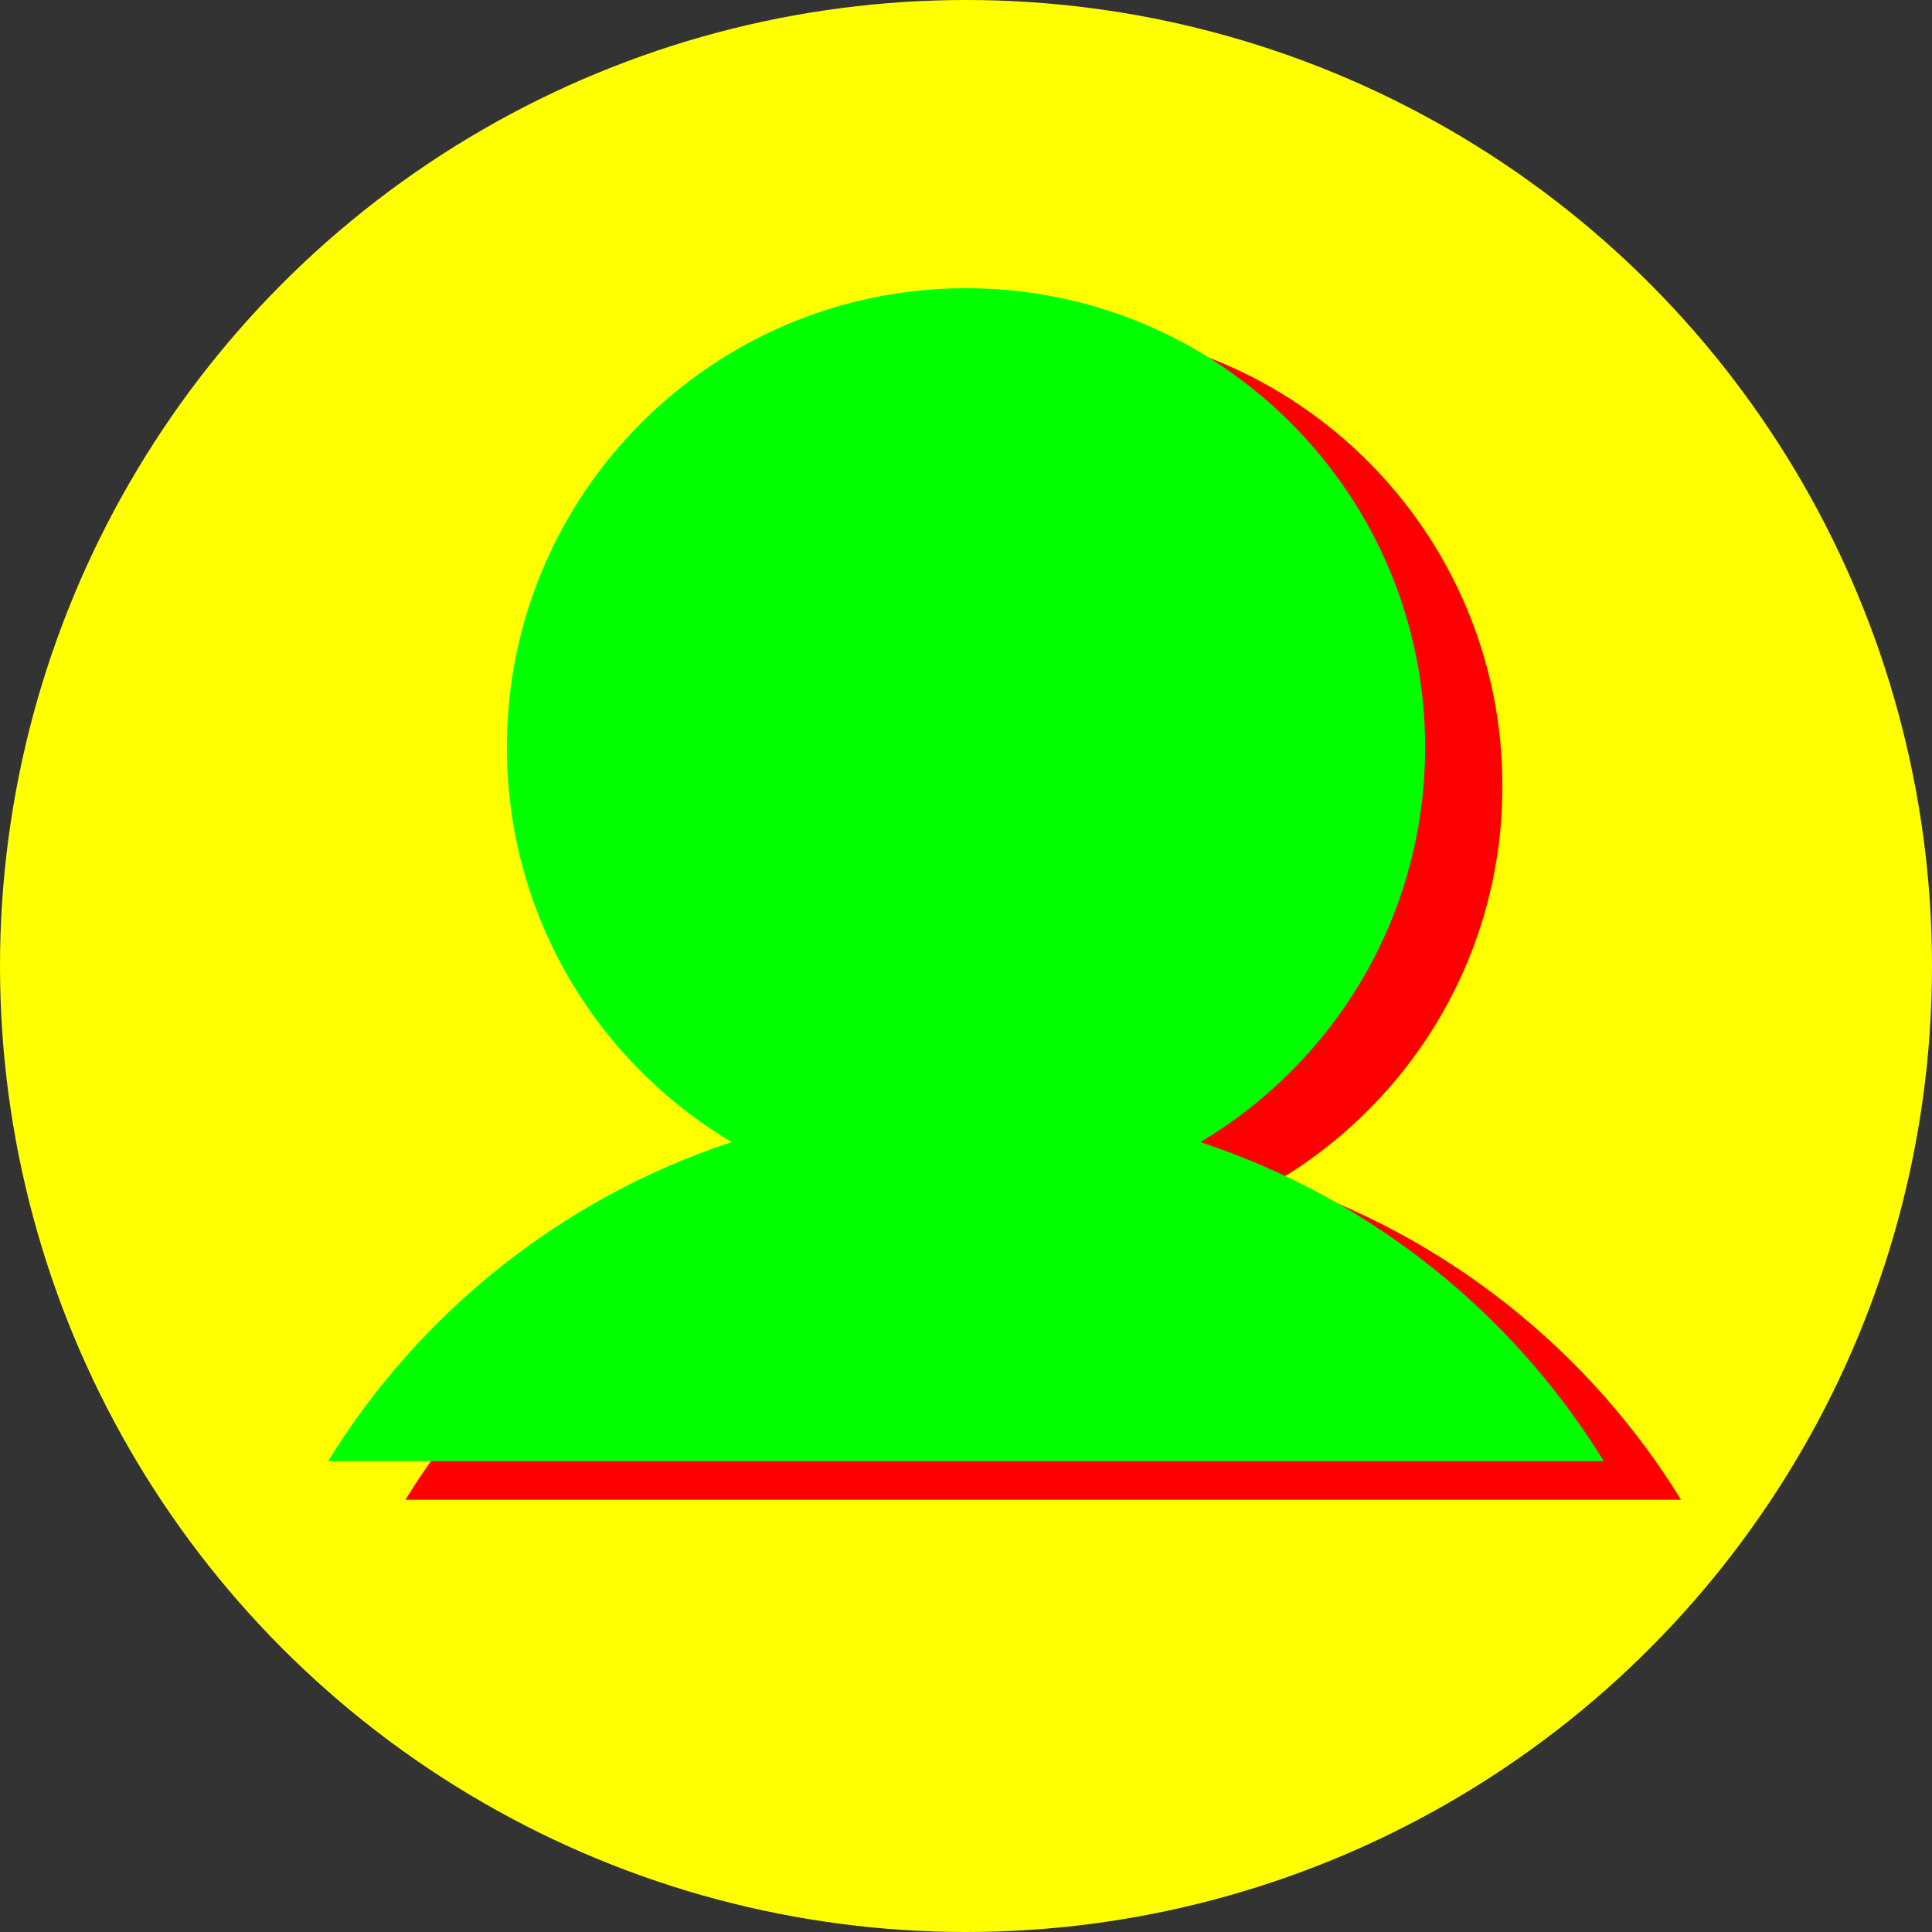
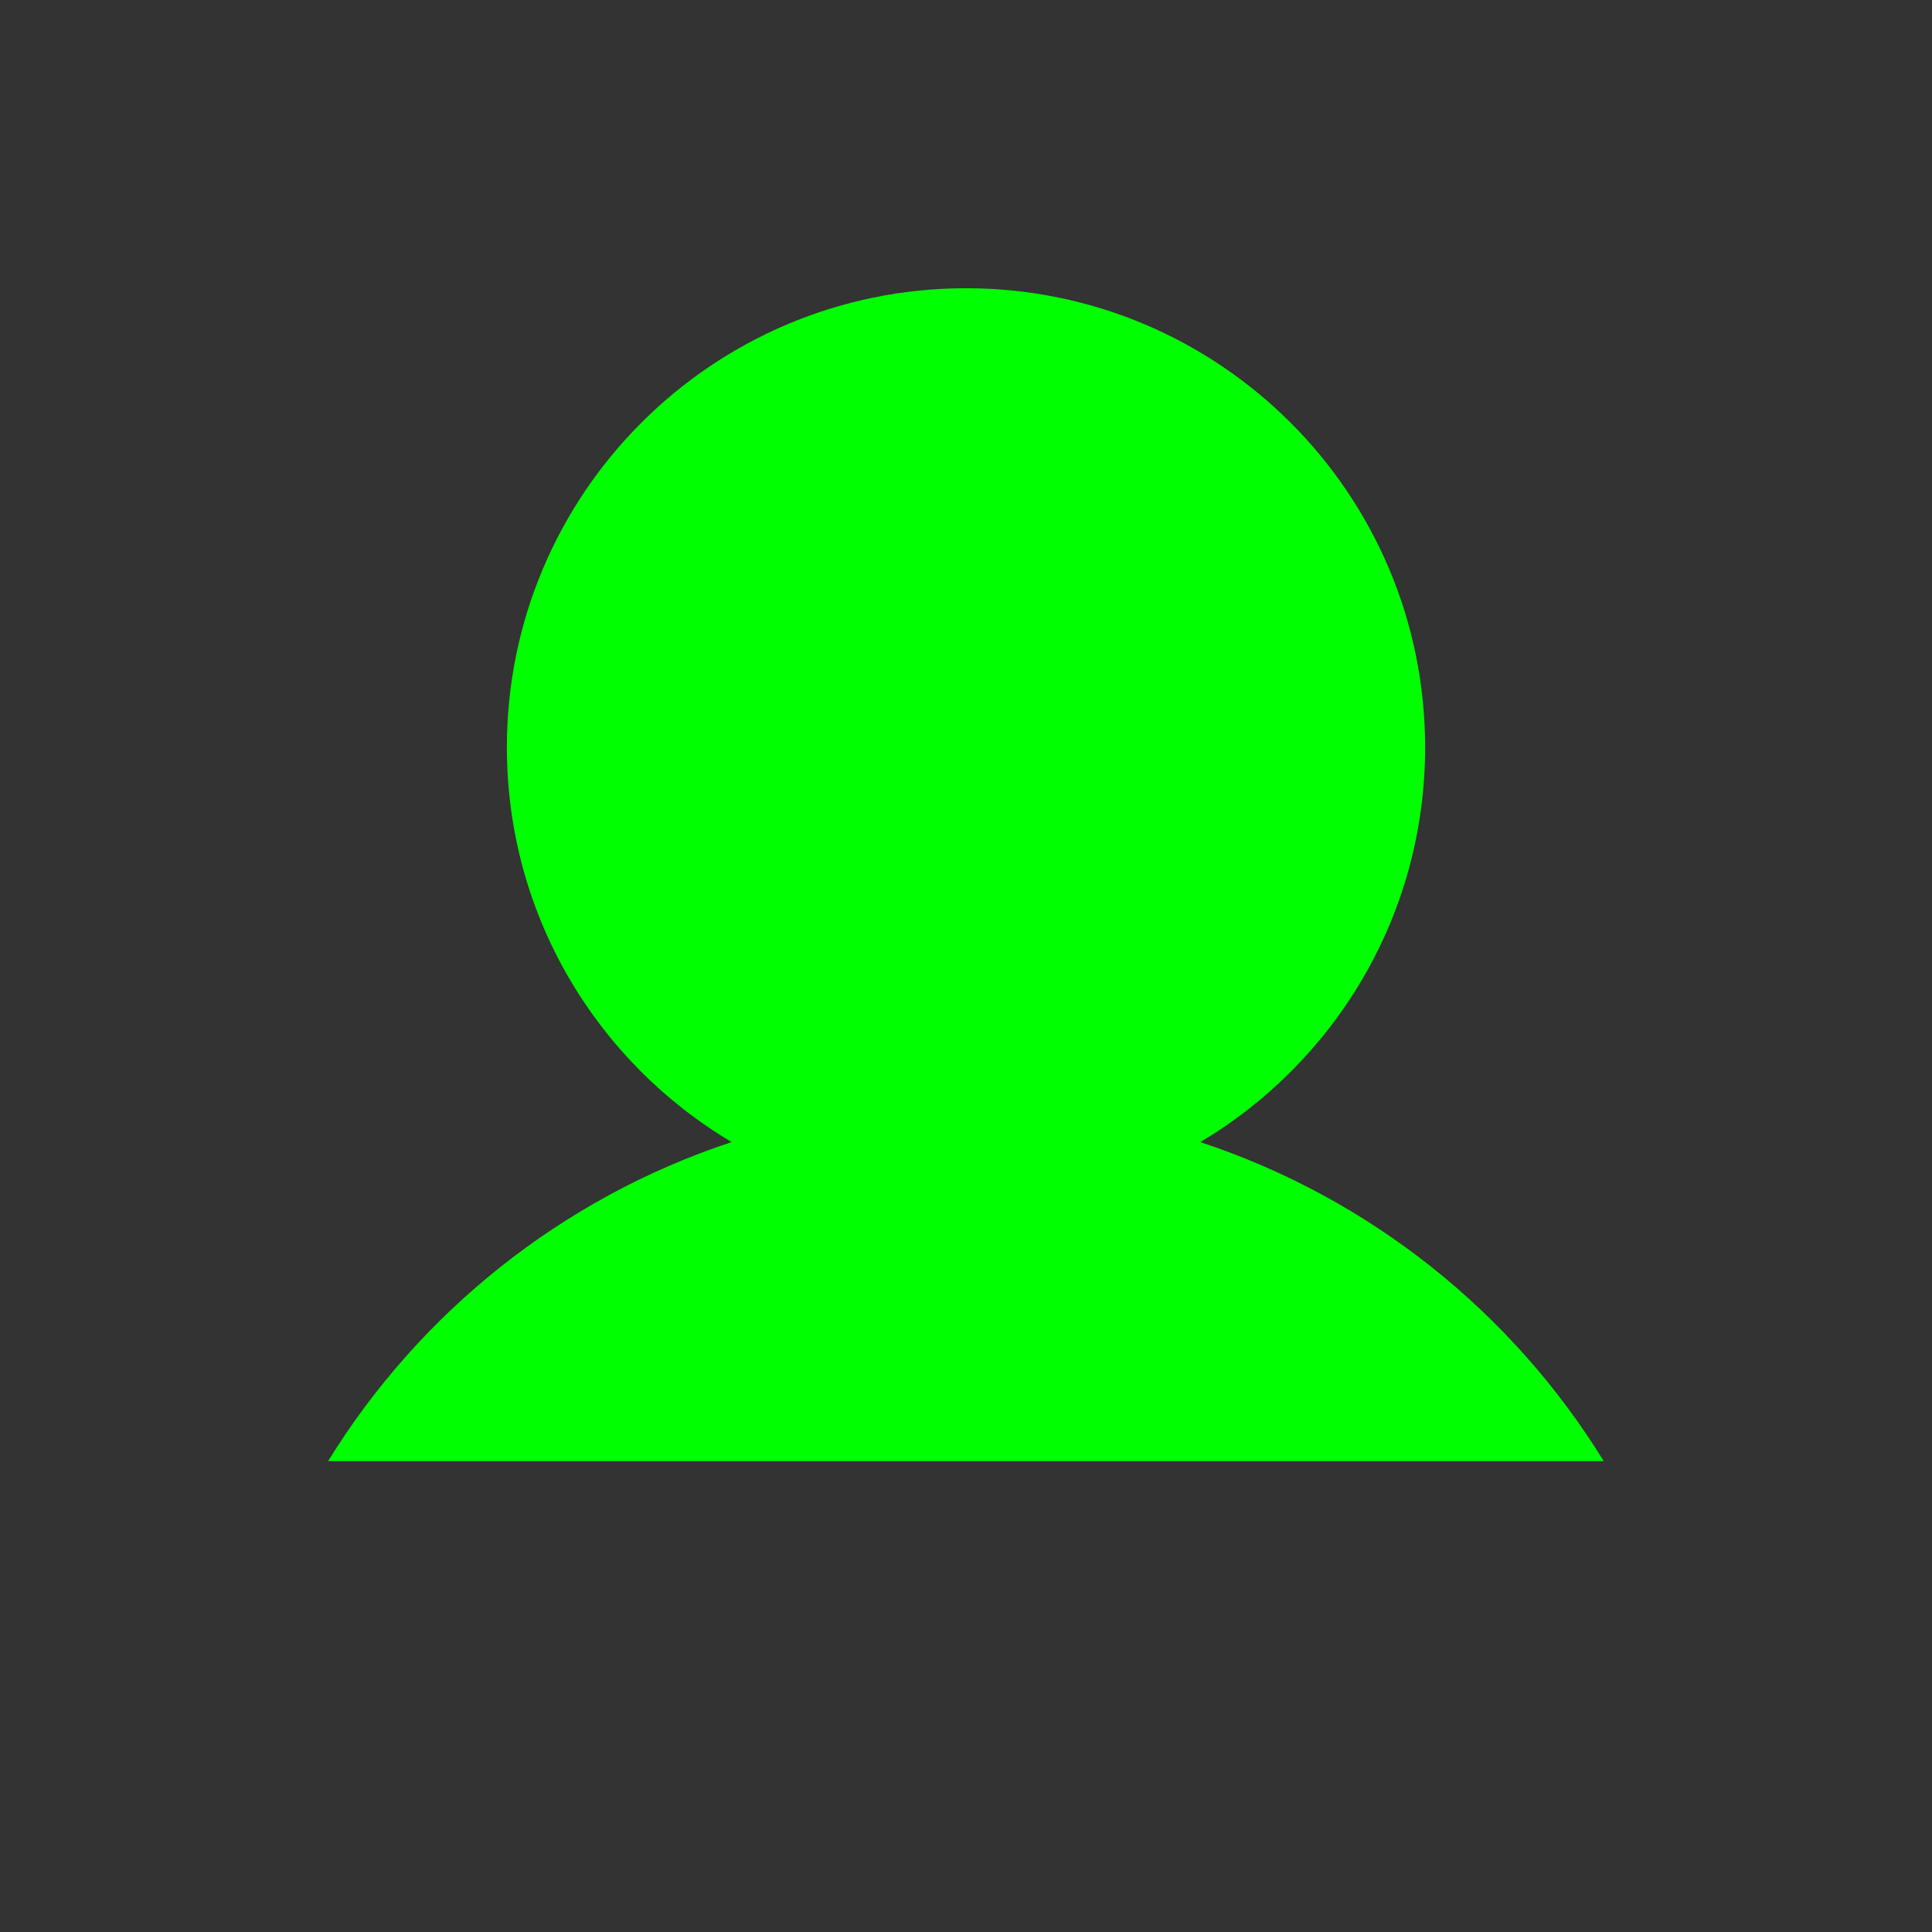
<svg xmlns="http://www.w3.org/2000/svg" viewBox="0 0 123 123">
  <rect x="0" y="0" width="123" height="123" fill="#333333" stroke="none" />
  <g style="isolation: isolate;">
    <g id="Layer_1" data-name="Layer 1">
-       <circle cx="61.5" cy="61.5" r="61.5" style="fill: #ff0;" />
      <g>
-         <path d="M81.34,75.17c8.57-5.1,14.31-14.44,14.31-25.13,0-16.14-13.09-29.23-29.23-29.23s-29.23,13.09-29.23,29.23c0,10.69,5.74,20.04,14.31,25.13-10.77,3.55-19.85,10.83-25.69,20.31h81.21c-5.84-9.49-14.92-16.76-25.69-20.31Z" style="fill: red; mix-blend-mode: difference;" />
        <path d="M76.42,72.71c8.57-5.1,14.31-14.44,14.31-25.13,0-16.14-13.09-29.23-29.23-29.23s-29.23,13.09-29.23,29.23c0,10.69,5.74,20.04,14.31,25.13-10.77,3.55-19.85,10.83-25.69,20.31h81.21c-5.84-9.49-14.92-16.76-25.69-20.31Z" style="fill: lime; mix-blend-mode: difference;" />
      </g>
    </g>
  </g>
</svg>